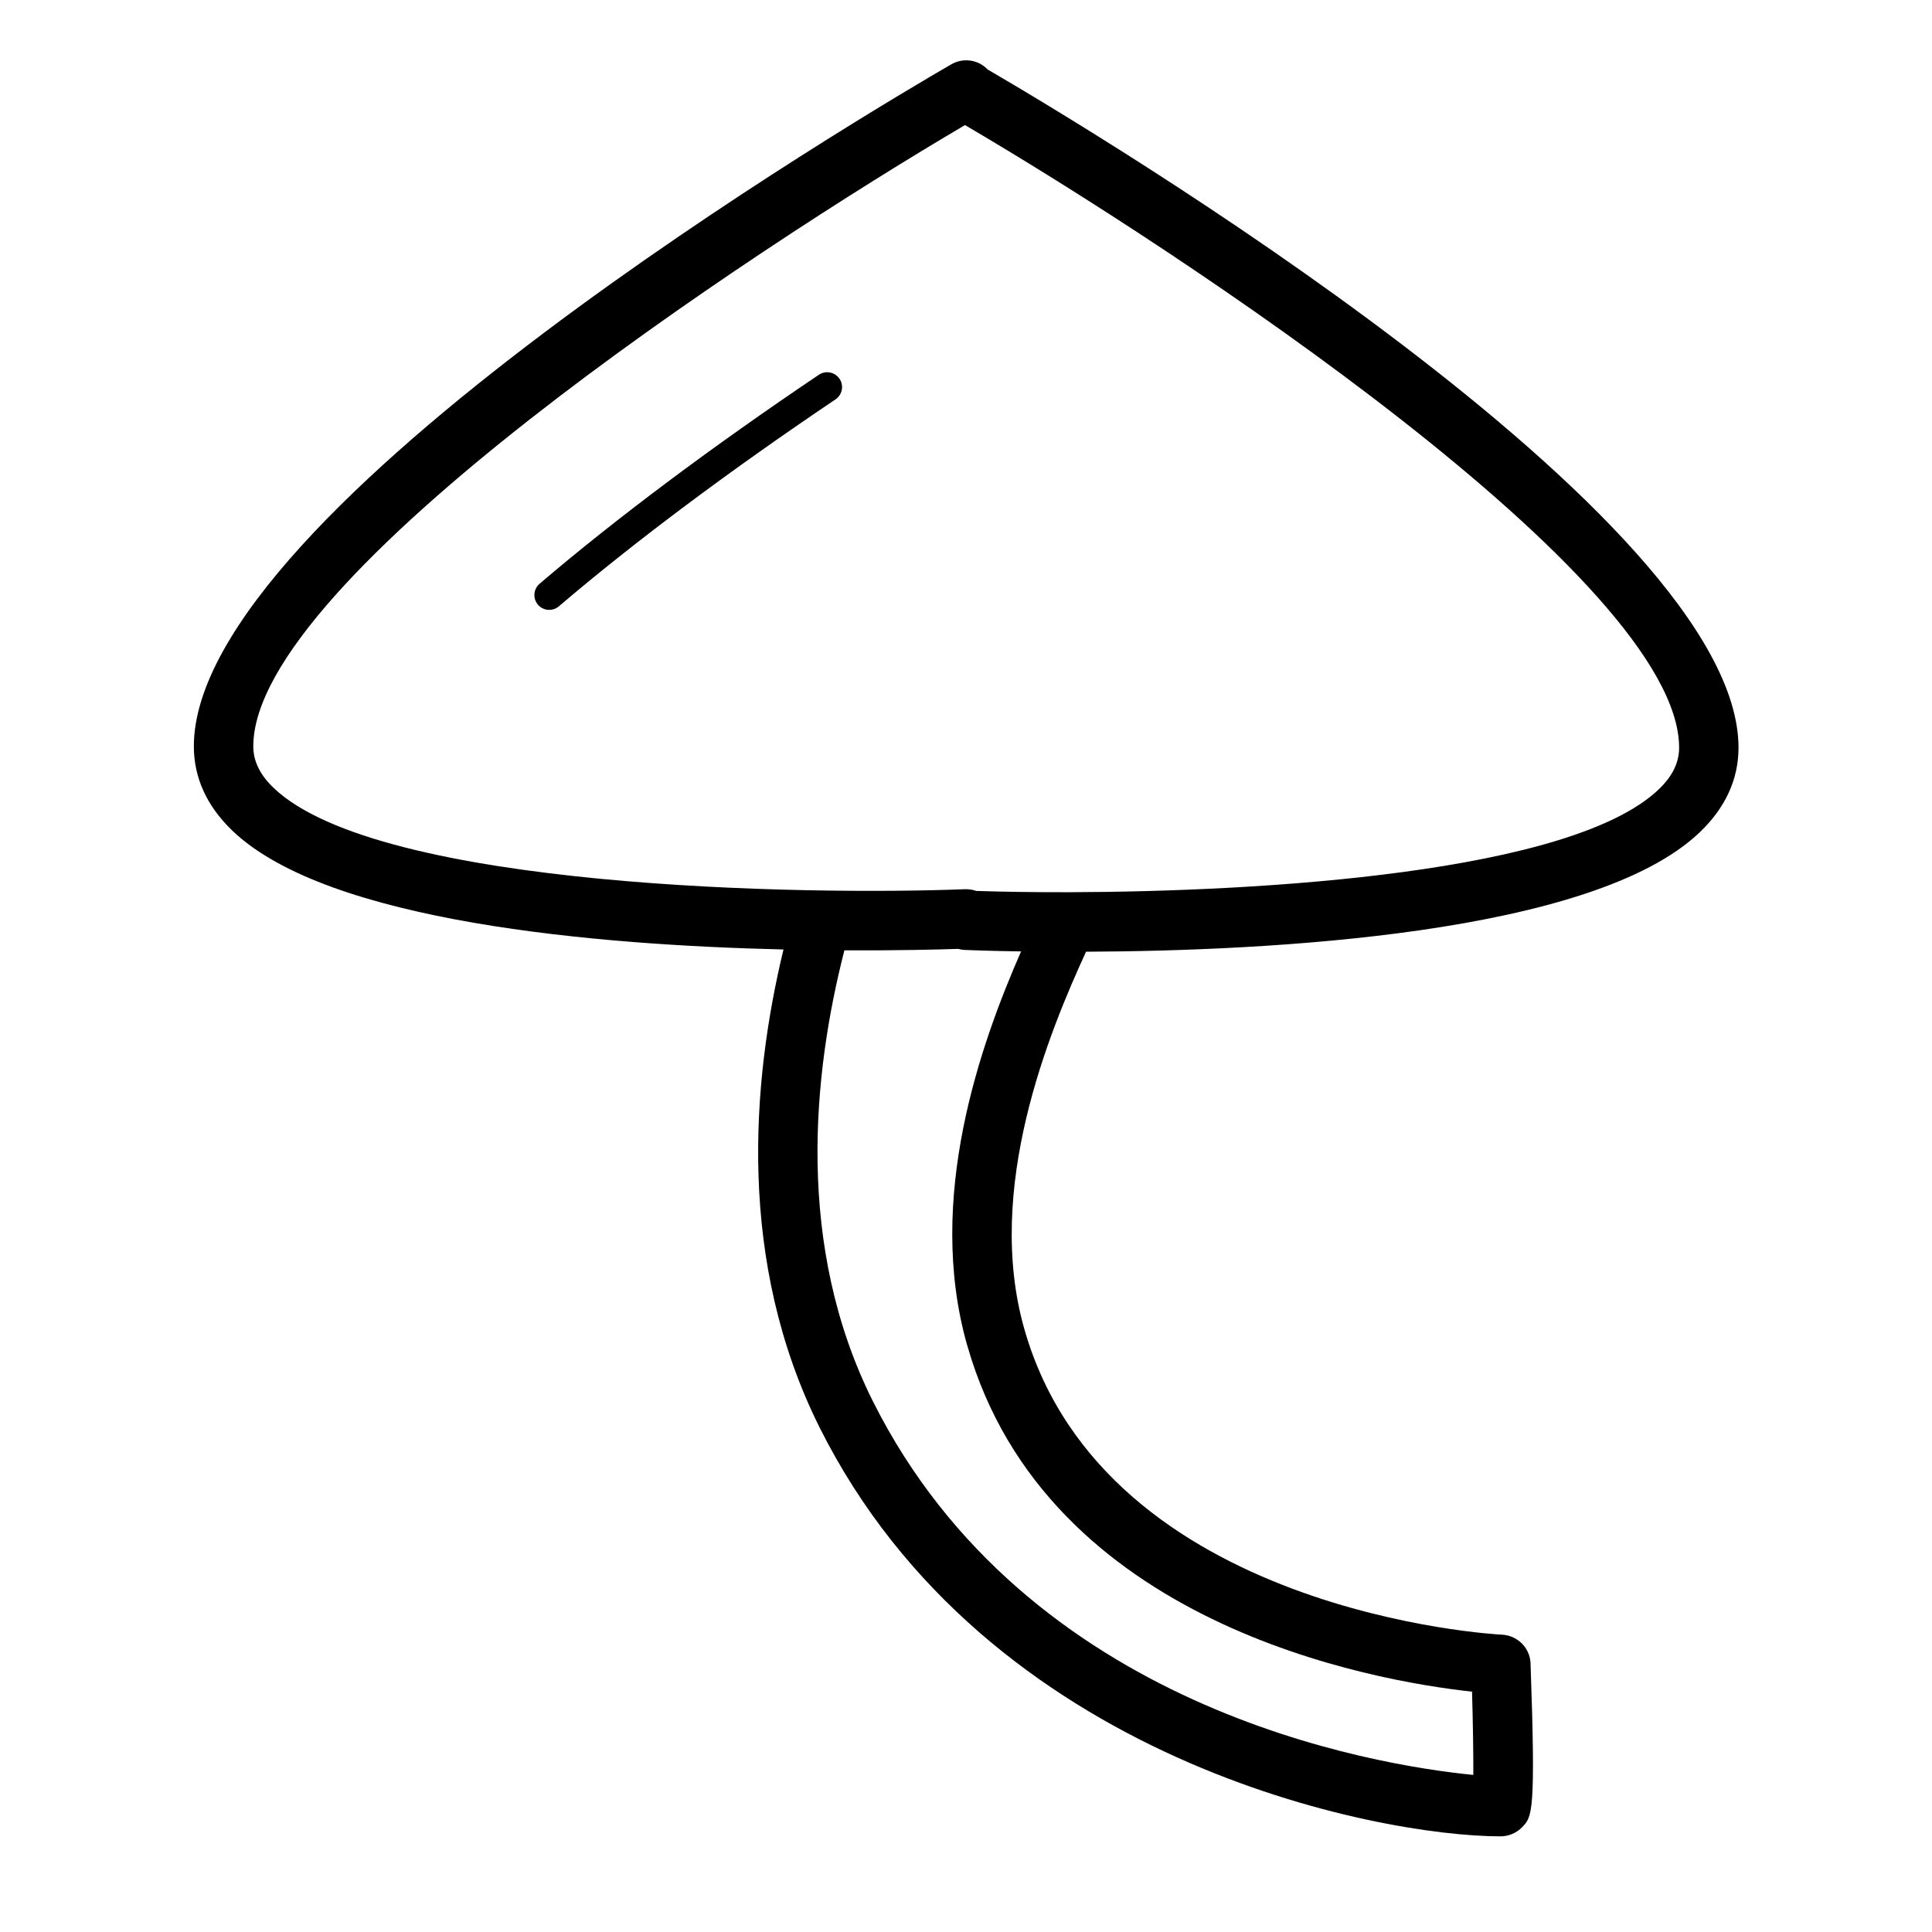
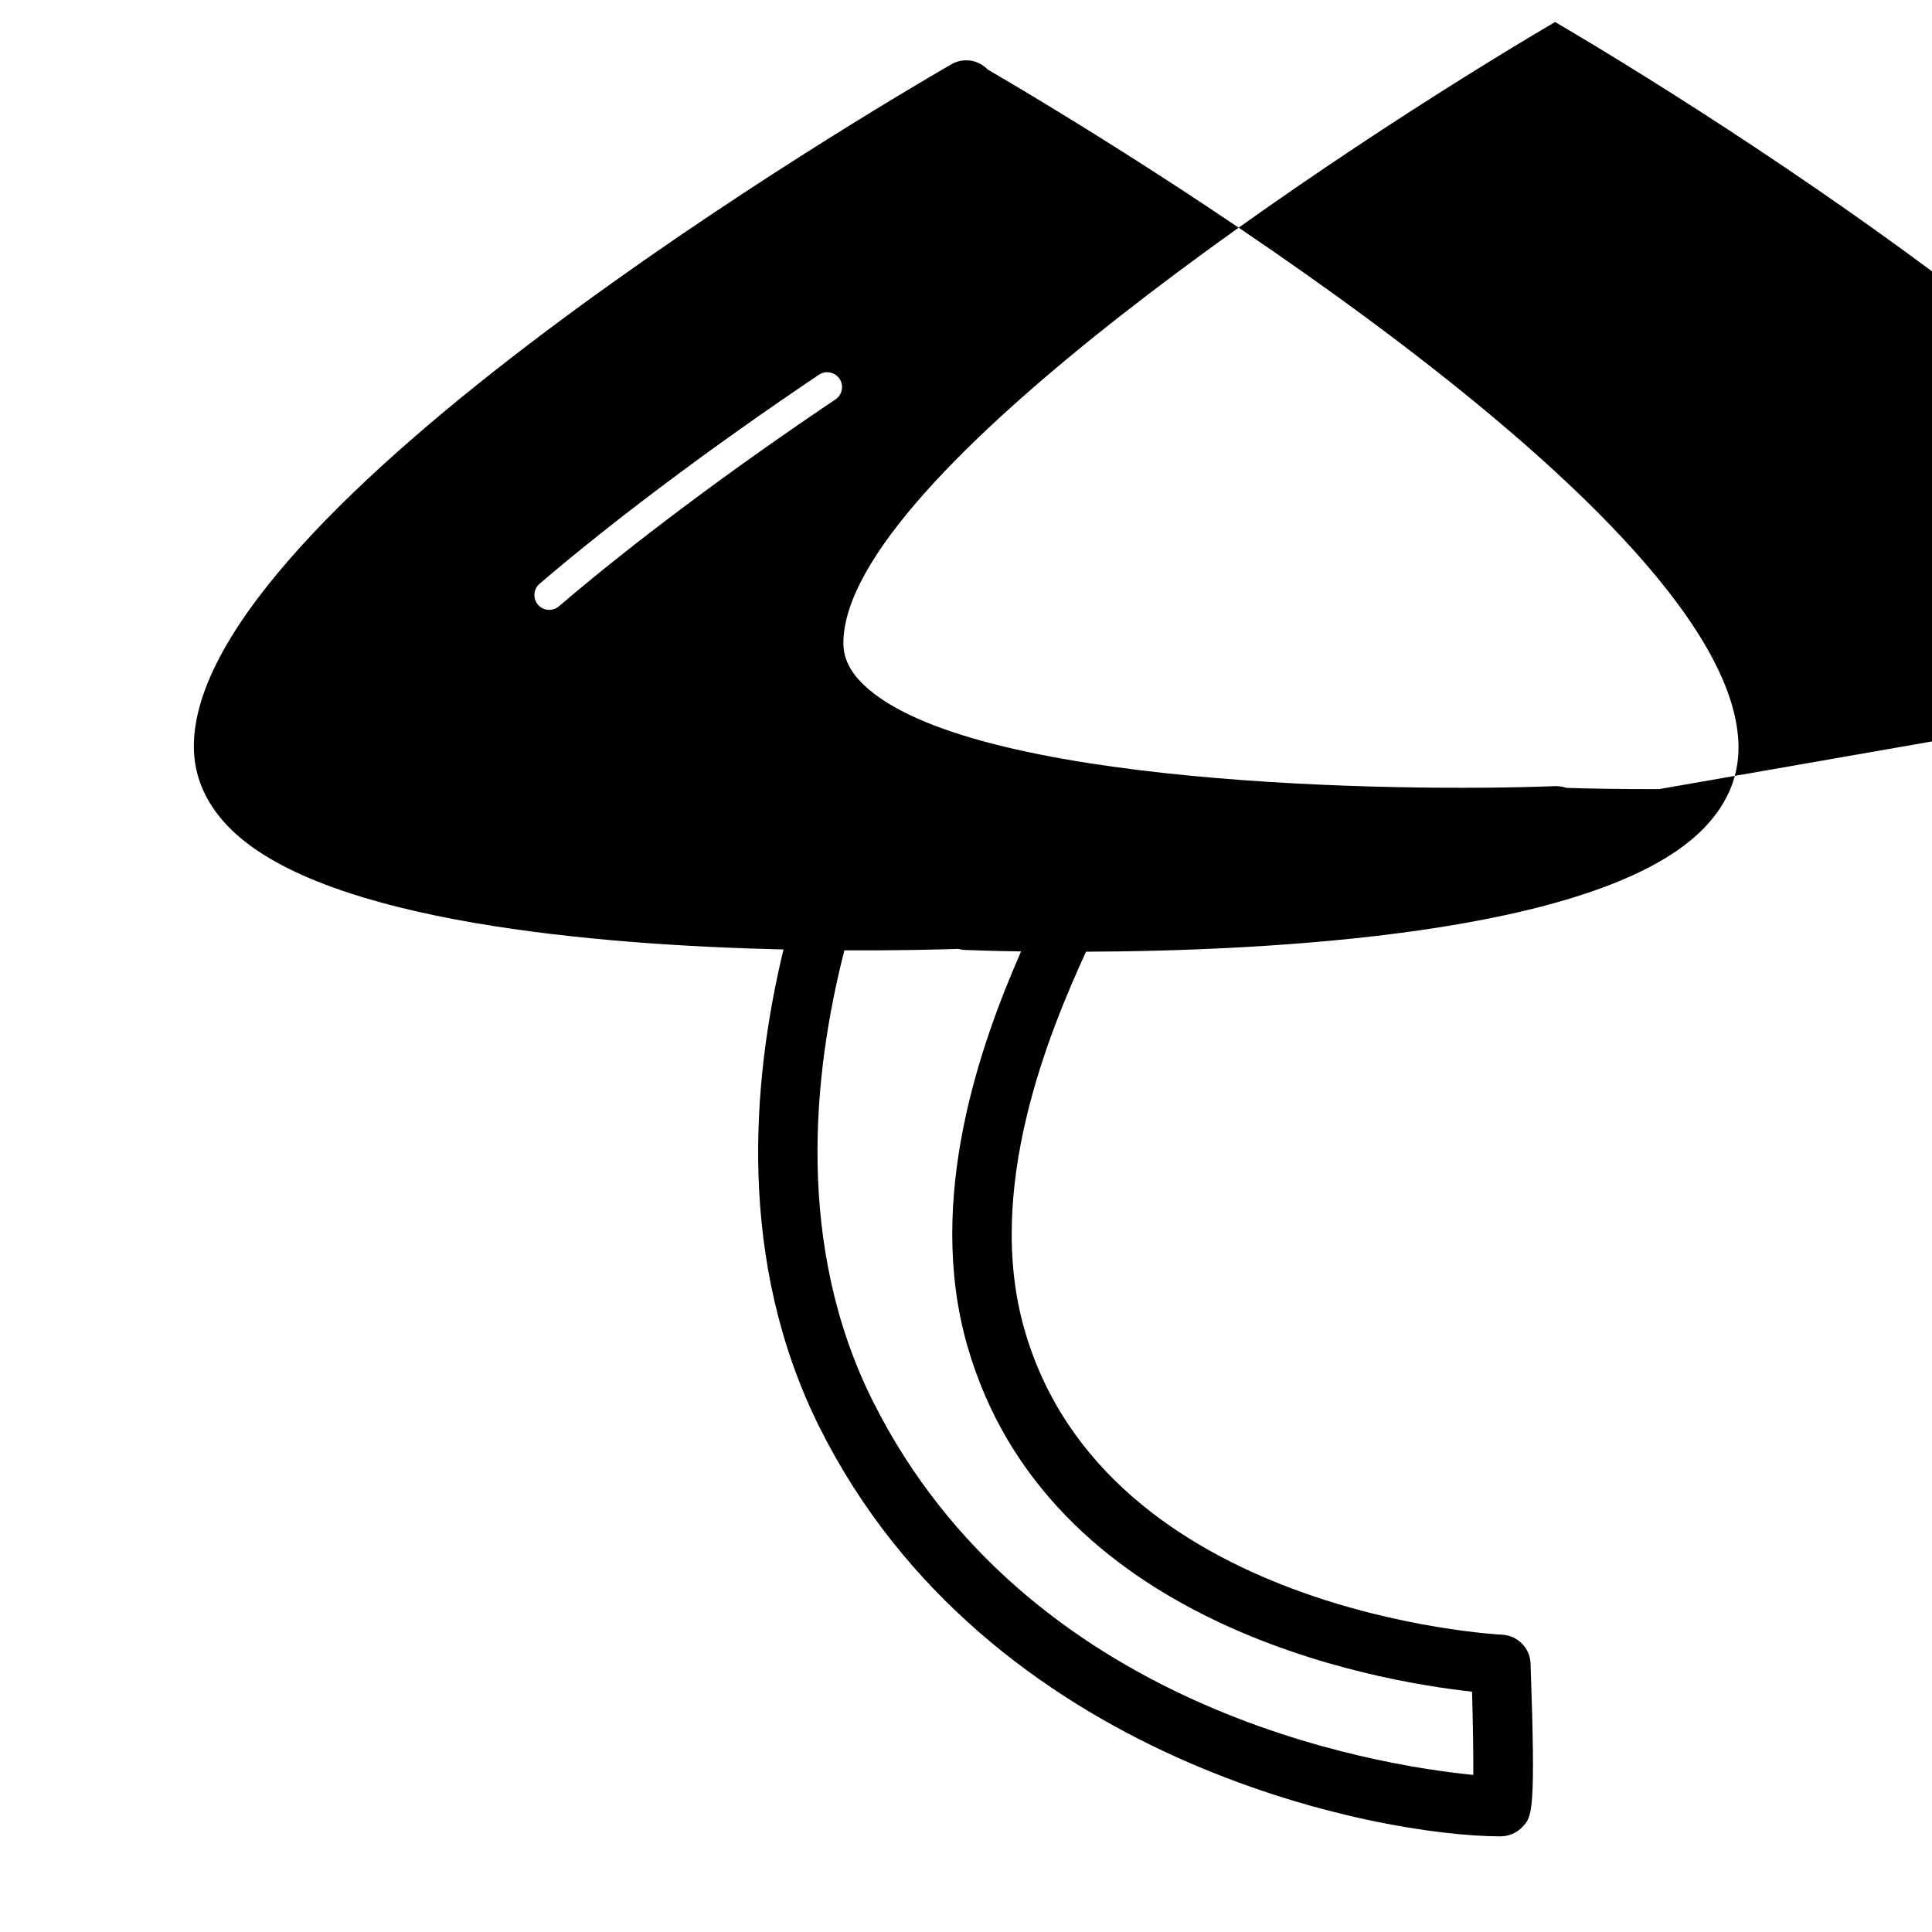
<svg xmlns="http://www.w3.org/2000/svg" fill="#000000" width="800px" height="800px" version="1.1" viewBox="144 144 512 512">
-   <path d="m405.77 162.45c-0.512-0.543-1.117-1.023-1.785-1.41-2.434-1.41-5.441-1.402-7.871 0-20.547 11.879-200.74 117.88-200.74 180.73 0 8.328 3.426 15.848 10.18 22.34 25.277 24.309 96.738 30.355 146.08 31.512-8.484 35.148-12.352 82.766 9.574 126.69 44.258 88.434 147.71 108.34 180.46 108.34 2.133 0 4.258-0.906 5.738-2.449 2.629-2.723 3.613-3.738 2.203-43.414-0.148-4.133-3.551-7.445-7.684-7.59-1.047-0.031-104.93-5.582-126.44-80.895-10.691-37.32 6.598-78.863 16.328-100.09 48.199-0.195 134.41-4.512 162.73-31.738 6.754-6.496 10.18-14.012 10.18-22.34 0-61.316-171.52-163.71-198.95-179.7zm-5.414 338.19c21.059 73.754 107.42 88.805 133.75 91.668 0.234 8.211 0.371 16.5 0.34 22.066-26.434-2.606-118.33-17.531-159.16-99.102-20.547-41.164-15.918-86.648-7.512-119.42 13.879 0.062 24.695-0.203 30.141-0.387 0.582 0.164 1.188 0.262 1.82 0.285 2.394 0.094 7.621 0.277 14.863 0.387-10.652 24.301-25.434 65.473-14.25 104.5zm183.29-147.51c-23.137 22.246-105.29 27.184-156.38 27.316h-0.395c-9.266 0.016-17.5-0.117-24.152-0.34-0.938-0.332-1.945-0.473-2.969-0.457-41.539 1.629-155.36-0.039-183.28-26.891-3.598-3.457-5.344-7.055-5.344-10.988 0-44.422 132.23-131.5 188.61-164.62 56.023 32.836 189.25 120.4 189.25 164.99 0 3.938-1.746 7.535-5.344 10.988zm-217.16-108.75c1.211 1.801 0.73 4.25-1.07 5.465-28.039 18.871-53.387 37.832-73.305 54.836-0.738 0.629-1.645 0.945-2.559 0.945-1.109 0-2.211-0.473-2.992-1.379-1.41-1.652-1.211-4.133 0.441-5.551 20.137-17.191 45.73-36.344 74.012-55.379 1.801-1.211 4.25-0.738 5.465 1.07z" />
+   <path d="m405.77 162.45c-0.512-0.543-1.117-1.023-1.785-1.41-2.434-1.41-5.441-1.402-7.871 0-20.547 11.879-200.74 117.88-200.74 180.73 0 8.328 3.426 15.848 10.18 22.34 25.277 24.309 96.738 30.355 146.08 31.512-8.484 35.148-12.352 82.766 9.574 126.69 44.258 88.434 147.71 108.34 180.46 108.34 2.133 0 4.258-0.906 5.738-2.449 2.629-2.723 3.613-3.738 2.203-43.414-0.148-4.133-3.551-7.445-7.684-7.59-1.047-0.031-104.93-5.582-126.44-80.895-10.691-37.32 6.598-78.863 16.328-100.09 48.199-0.195 134.41-4.512 162.73-31.738 6.754-6.496 10.18-14.012 10.18-22.34 0-61.316-171.52-163.71-198.95-179.7zm-5.414 338.19c21.059 73.754 107.42 88.805 133.75 91.668 0.234 8.211 0.371 16.5 0.34 22.066-26.434-2.606-118.33-17.531-159.16-99.102-20.547-41.164-15.918-86.648-7.512-119.42 13.879 0.062 24.695-0.203 30.141-0.387 0.582 0.164 1.188 0.262 1.82 0.285 2.394 0.094 7.621 0.277 14.863 0.387-10.652 24.301-25.434 65.473-14.25 104.5zm183.29-147.51h-0.395c-9.266 0.016-17.5-0.117-24.152-0.34-0.938-0.332-1.945-0.473-2.969-0.457-41.539 1.629-155.36-0.039-183.28-26.891-3.598-3.457-5.344-7.055-5.344-10.988 0-44.422 132.23-131.5 188.61-164.62 56.023 32.836 189.25 120.4 189.25 164.99 0 3.938-1.746 7.535-5.344 10.988zm-217.16-108.75c1.211 1.801 0.73 4.25-1.07 5.465-28.039 18.871-53.387 37.832-73.305 54.836-0.738 0.629-1.645 0.945-2.559 0.945-1.109 0-2.211-0.473-2.992-1.379-1.41-1.652-1.211-4.133 0.441-5.551 20.137-17.191 45.73-36.344 74.012-55.379 1.801-1.211 4.25-0.738 5.465 1.07z" />
</svg>